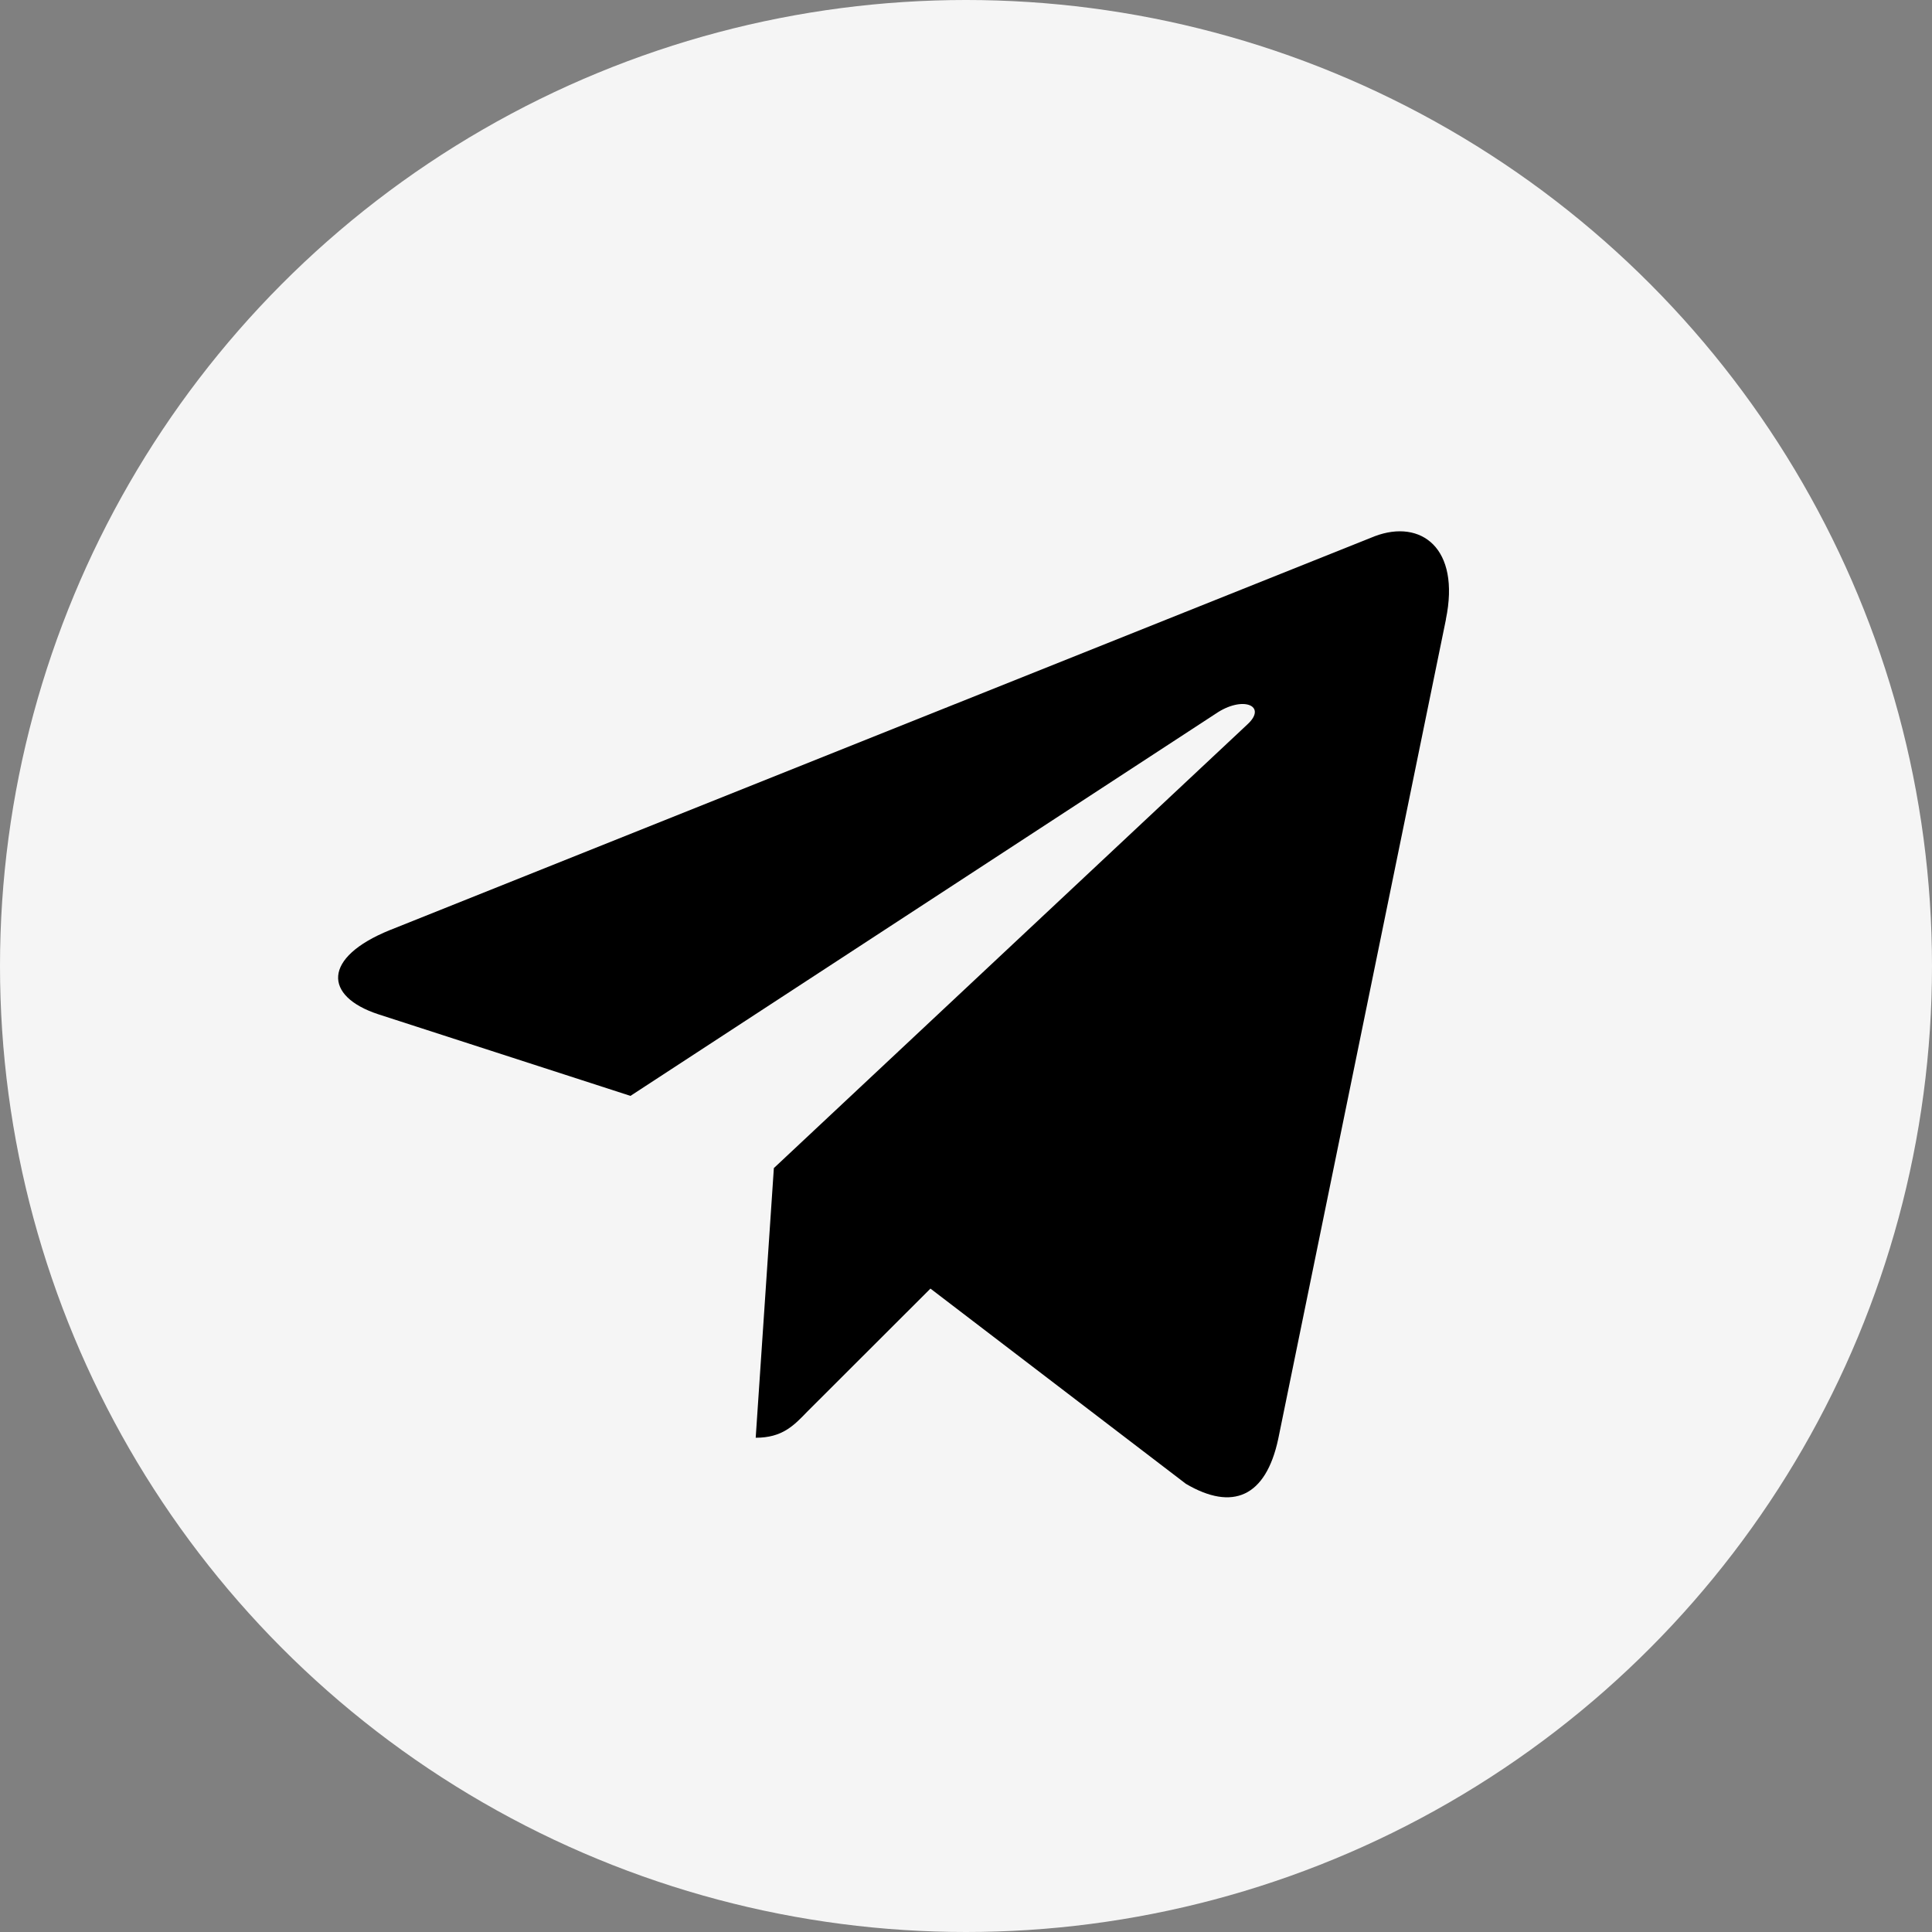
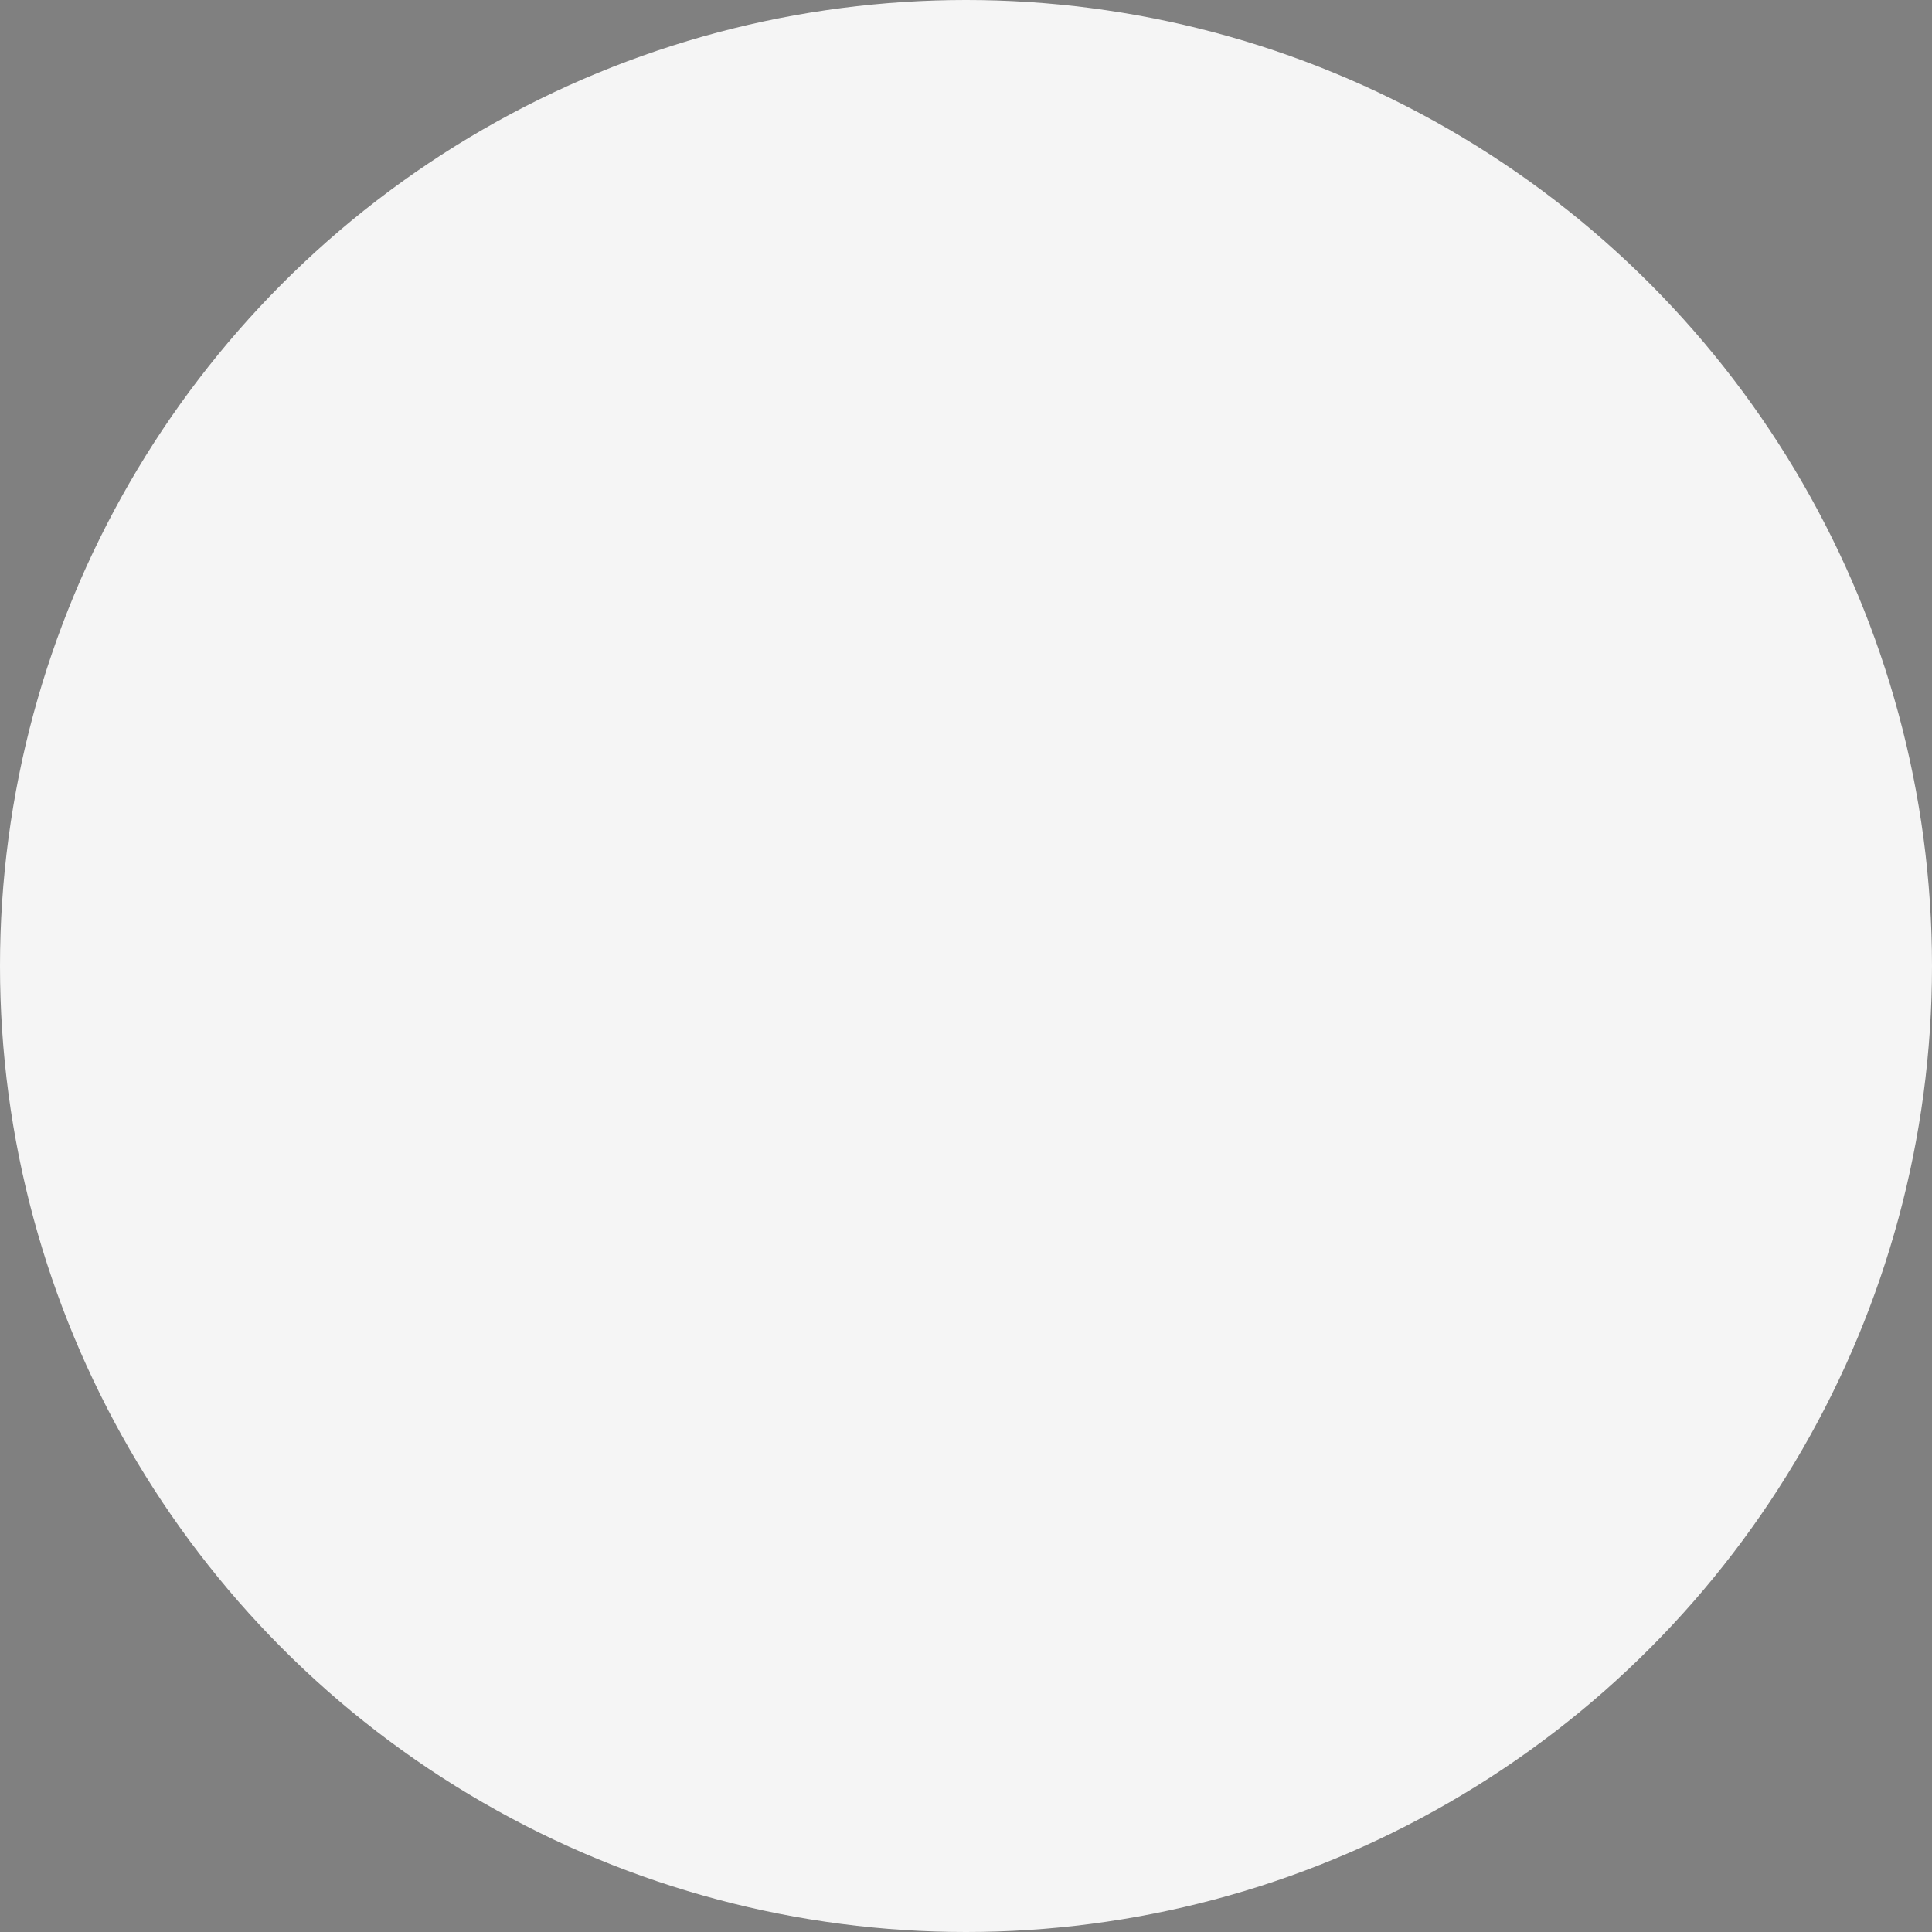
<svg xmlns="http://www.w3.org/2000/svg" width="40" height="40" viewBox="0 0 40 40" fill="none">
  <rect x="0" y="0" width="40" height="40" fill="#808080" stroke="none" />
  <circle cx="20" cy="20" r="20" fill="#F5F5F5" />
-   <path d="M8.071 19.257L28.468 11.1C29.415 10.745 30.242 11.339 29.935 12.824L29.937 12.822L26.464 29.793C26.206 30.996 25.517 31.288 24.553 30.721L19.264 26.679L16.713 29.227C16.431 29.52 16.193 29.767 15.646 29.767L16.022 24.184L25.824 15C26.25 14.611 25.729 14.391 25.166 14.779L13.053 22.689L7.831 20.999C6.698 20.626 6.673 19.824 8.071 19.257Z" fill="black" />
</svg>